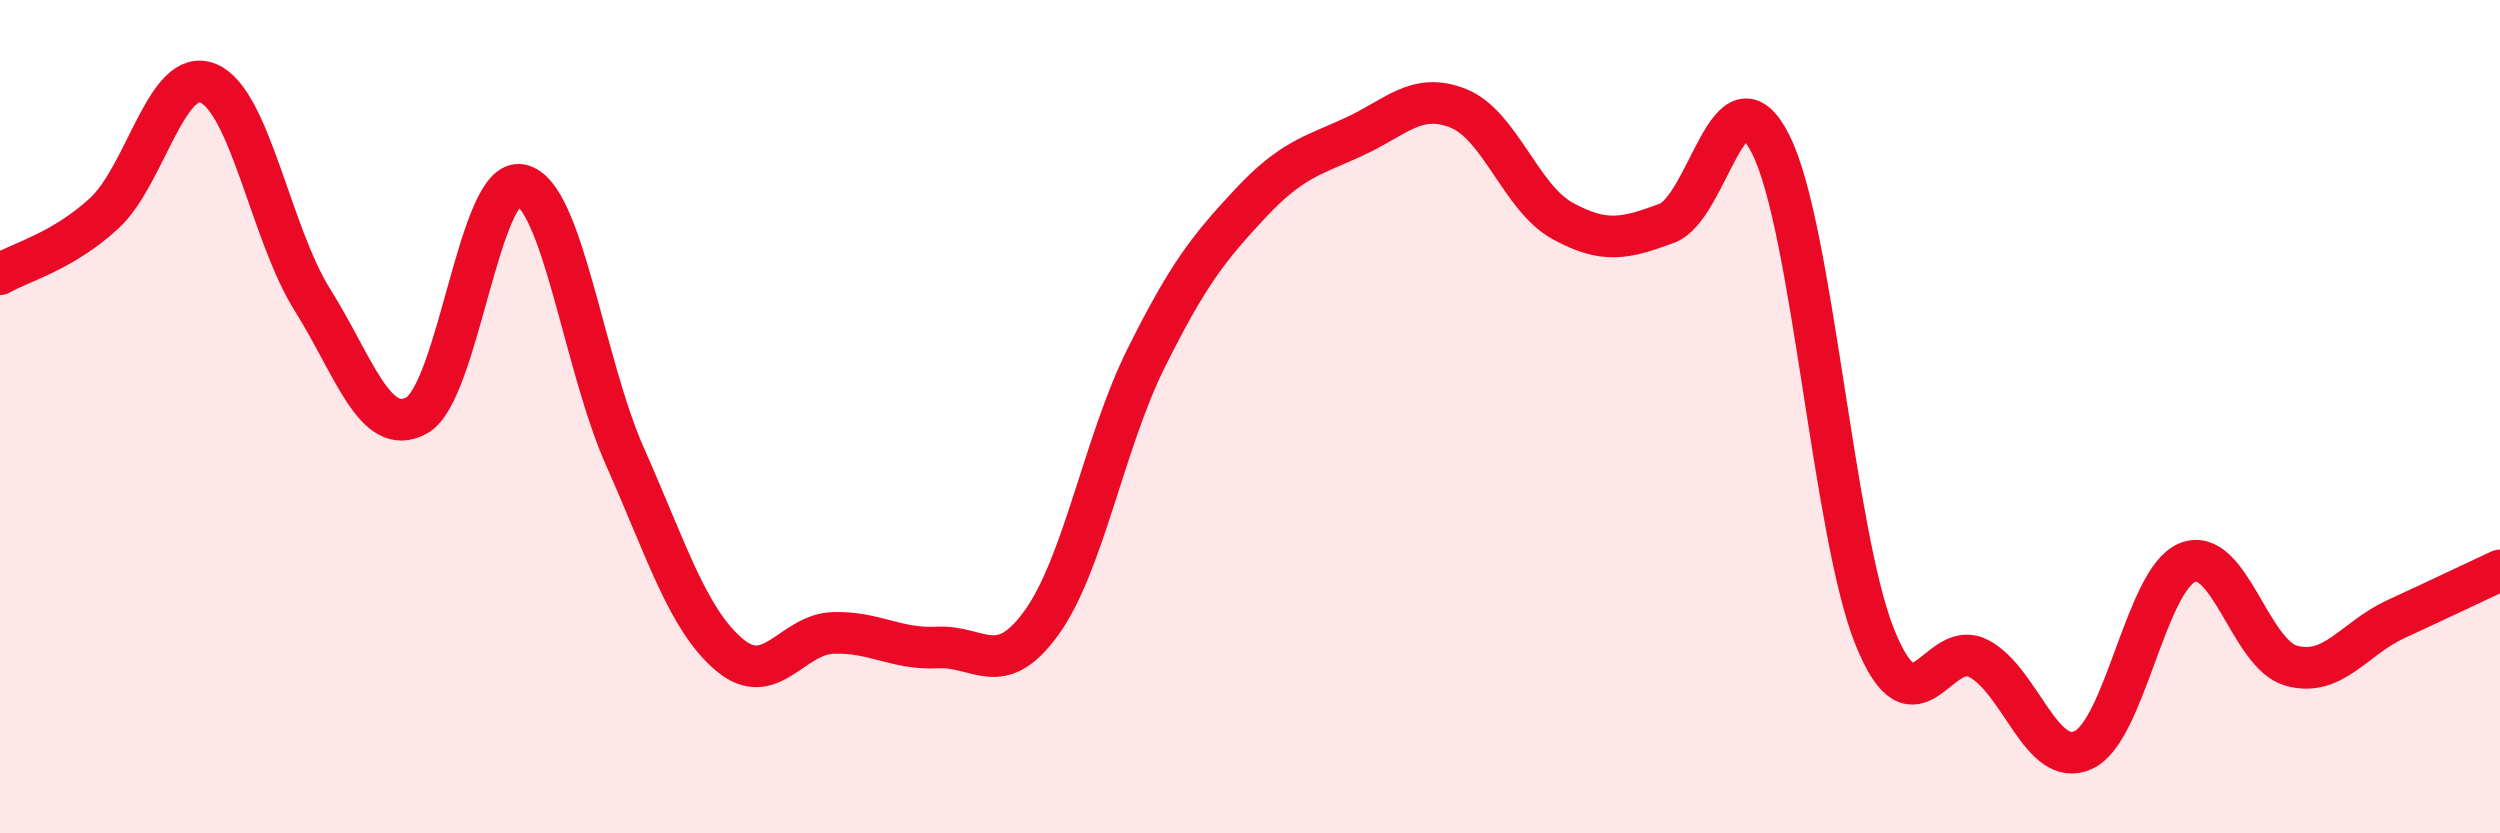
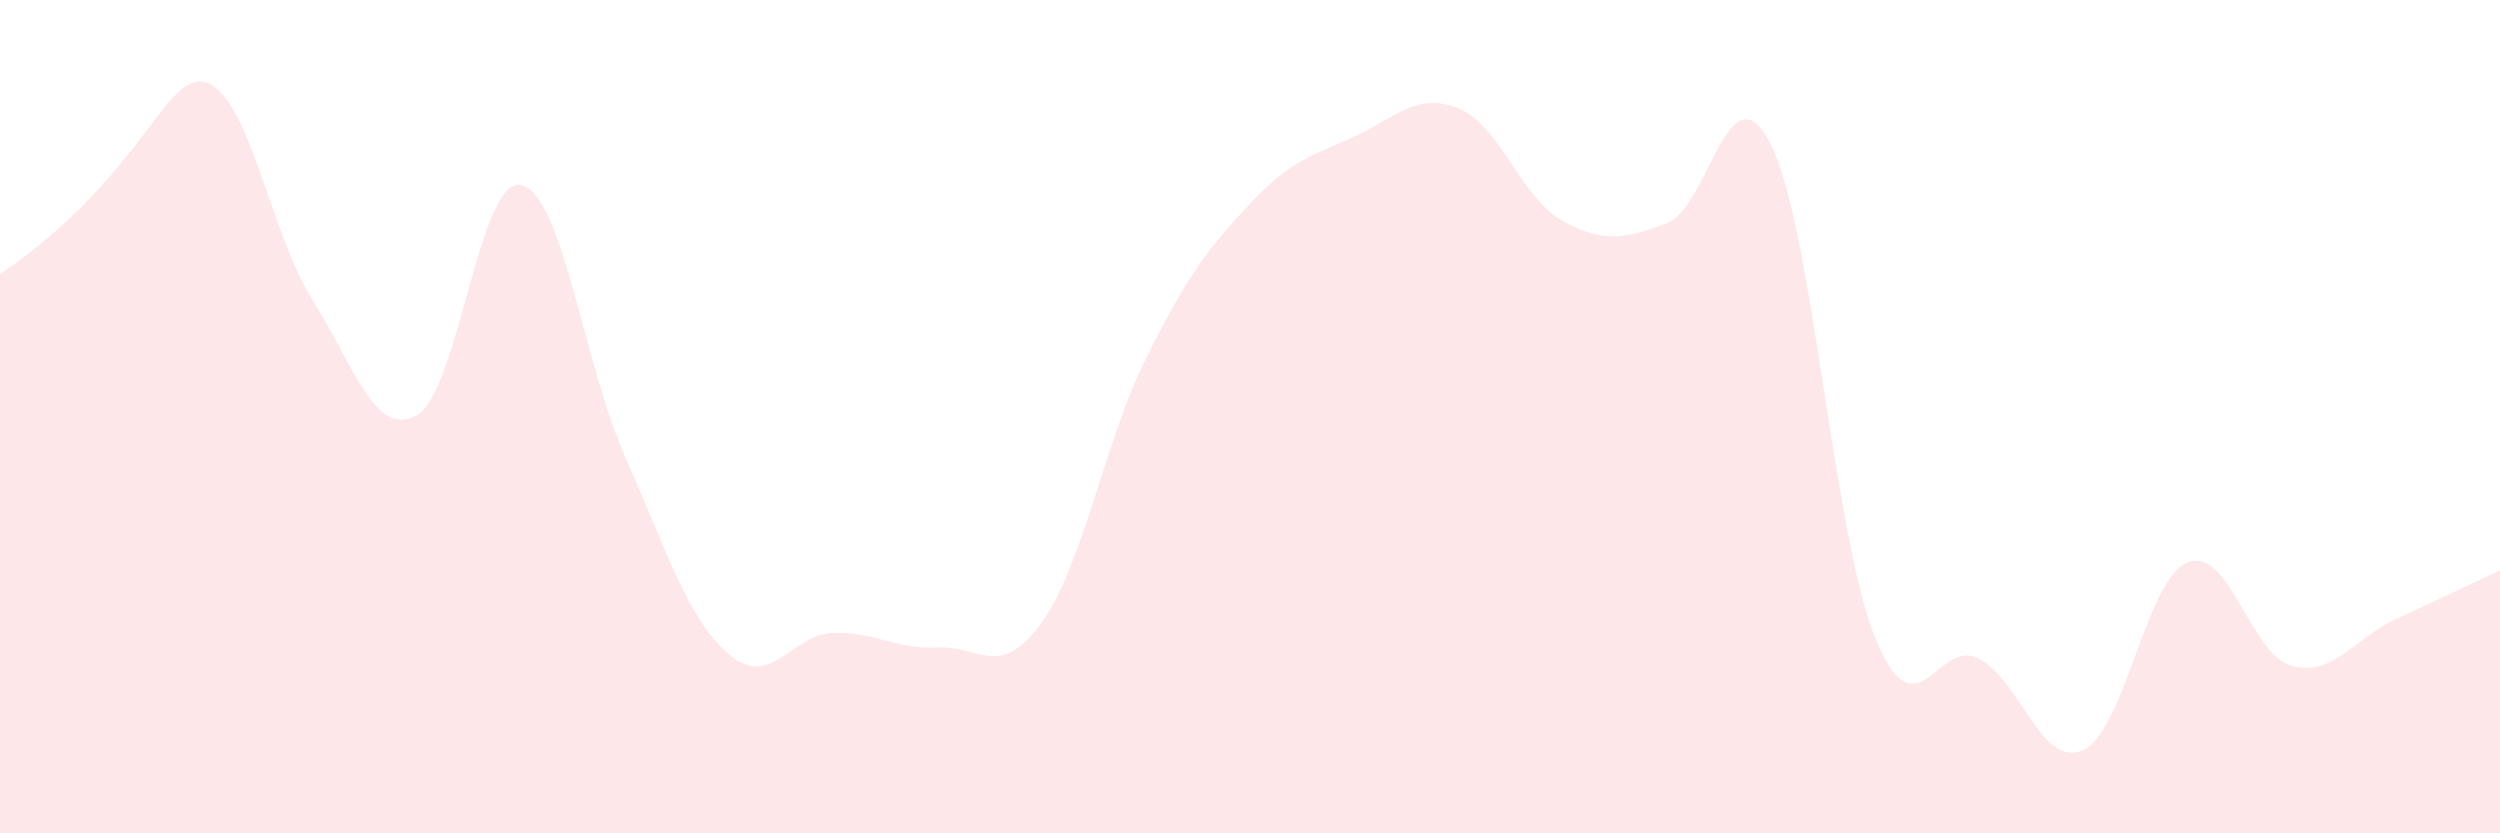
<svg xmlns="http://www.w3.org/2000/svg" width="60" height="20" viewBox="0 0 60 20">
-   <path d="M 0,6.58 C 0.5,6.29 1.5,6.04 2.5,5.12 C 3.5,4.2 4,1.58 5,2 C 6,2.42 6.5,5.61 7.5,7.2 C 8.5,8.79 9,10.52 10,9.97 C 11,9.42 11.5,4.24 12.5,4.44 C 13.5,4.64 14,8.71 15,10.96 C 16,13.21 16.5,14.86 17.5,15.71 C 18.5,16.56 19,15.22 20,15.19 C 21,15.16 21.5,15.59 22.5,15.54 C 23.5,15.49 24,16.33 25,14.94 C 26,13.55 26.5,10.62 27.5,8.61 C 28.5,6.6 29,5.96 30,4.89 C 31,3.82 31.5,3.74 32.5,3.28 C 33.5,2.82 34,2.2 35,2.6 C 36,3 36.5,4.75 37.5,5.3 C 38.5,5.85 39,5.73 40,5.36 C 41,4.99 41.5,1.48 42.5,3.47 C 43.5,5.46 44,12.83 45,15.3 C 46,17.77 46.5,15.27 47.5,15.81 C 48.5,16.35 49,18.46 50,18 C 51,17.54 51.5,13.9 52.5,13.5 C 53.5,13.1 54,15.71 55,15.98 C 56,16.25 56.5,15.32 57.5,14.86 C 58.5,14.4 59.5,13.92 60,13.69L60 20L0 20Z" fill="#EB0A25" opacity="0.1" stroke-linecap="round" stroke-linejoin="round" />
-   <path d="M 0,6.58 C 0.5,6.29 1.5,6.04 2.5,5.12 C 3.5,4.2 4,1.58 5,2 C 6,2.42 6.5,5.61 7.5,7.2 C 8.5,8.79 9,10.52 10,9.97 C 11,9.42 11.5,4.24 12.5,4.44 C 13.5,4.64 14,8.71 15,10.96 C 16,13.21 16.5,14.86 17.5,15.71 C 18.5,16.56 19,15.22 20,15.19 C 21,15.16 21.5,15.59 22.5,15.54 C 23.5,15.49 24,16.33 25,14.94 C 26,13.55 26.5,10.62 27.5,8.61 C 28.5,6.6 29,5.96 30,4.89 C 31,3.82 31.5,3.74 32.5,3.28 C 33.5,2.82 34,2.2 35,2.6 C 36,3 36.5,4.75 37.5,5.3 C 38.5,5.85 39,5.73 40,5.36 C 41,4.99 41.5,1.48 42.5,3.47 C 43.5,5.46 44,12.83 45,15.3 C 46,17.77 46.5,15.27 47.5,15.81 C 48.5,16.35 49,18.46 50,18 C 51,17.54 51.5,13.9 52.5,13.5 C 53.5,13.1 54,15.71 55,15.98 C 56,16.25 56.5,15.32 57.5,14.86 C 58.5,14.4 59.5,13.92 60,13.69" stroke="#EB0A25" stroke-width="1" fill="none" stroke-linecap="round" stroke-linejoin="round" />
+   <path d="M 0,6.58 C 3.5,4.2 4,1.58 5,2 C 6,2.42 6.5,5.61 7.5,7.2 C 8.5,8.79 9,10.52 10,9.97 C 11,9.42 11.5,4.24 12.5,4.44 C 13.5,4.64 14,8.71 15,10.96 C 16,13.21 16.5,14.86 17.5,15.71 C 18.5,16.56 19,15.22 20,15.19 C 21,15.16 21.5,15.59 22.5,15.54 C 23.5,15.49 24,16.33 25,14.94 C 26,13.55 26.5,10.62 27.5,8.61 C 28.5,6.6 29,5.96 30,4.89 C 31,3.82 31.5,3.74 32.5,3.28 C 33.5,2.82 34,2.2 35,2.6 C 36,3 36.5,4.75 37.5,5.3 C 38.5,5.85 39,5.73 40,5.36 C 41,4.99 41.5,1.48 42.5,3.47 C 43.5,5.46 44,12.83 45,15.3 C 46,17.77 46.5,15.27 47.5,15.81 C 48.5,16.35 49,18.46 50,18 C 51,17.54 51.5,13.9 52.5,13.5 C 53.5,13.1 54,15.71 55,15.98 C 56,16.25 56.5,15.32 57.5,14.86 C 58.5,14.4 59.5,13.92 60,13.69L60 20L0 20Z" fill="#EB0A25" opacity="0.1" stroke-linecap="round" stroke-linejoin="round" />
</svg>